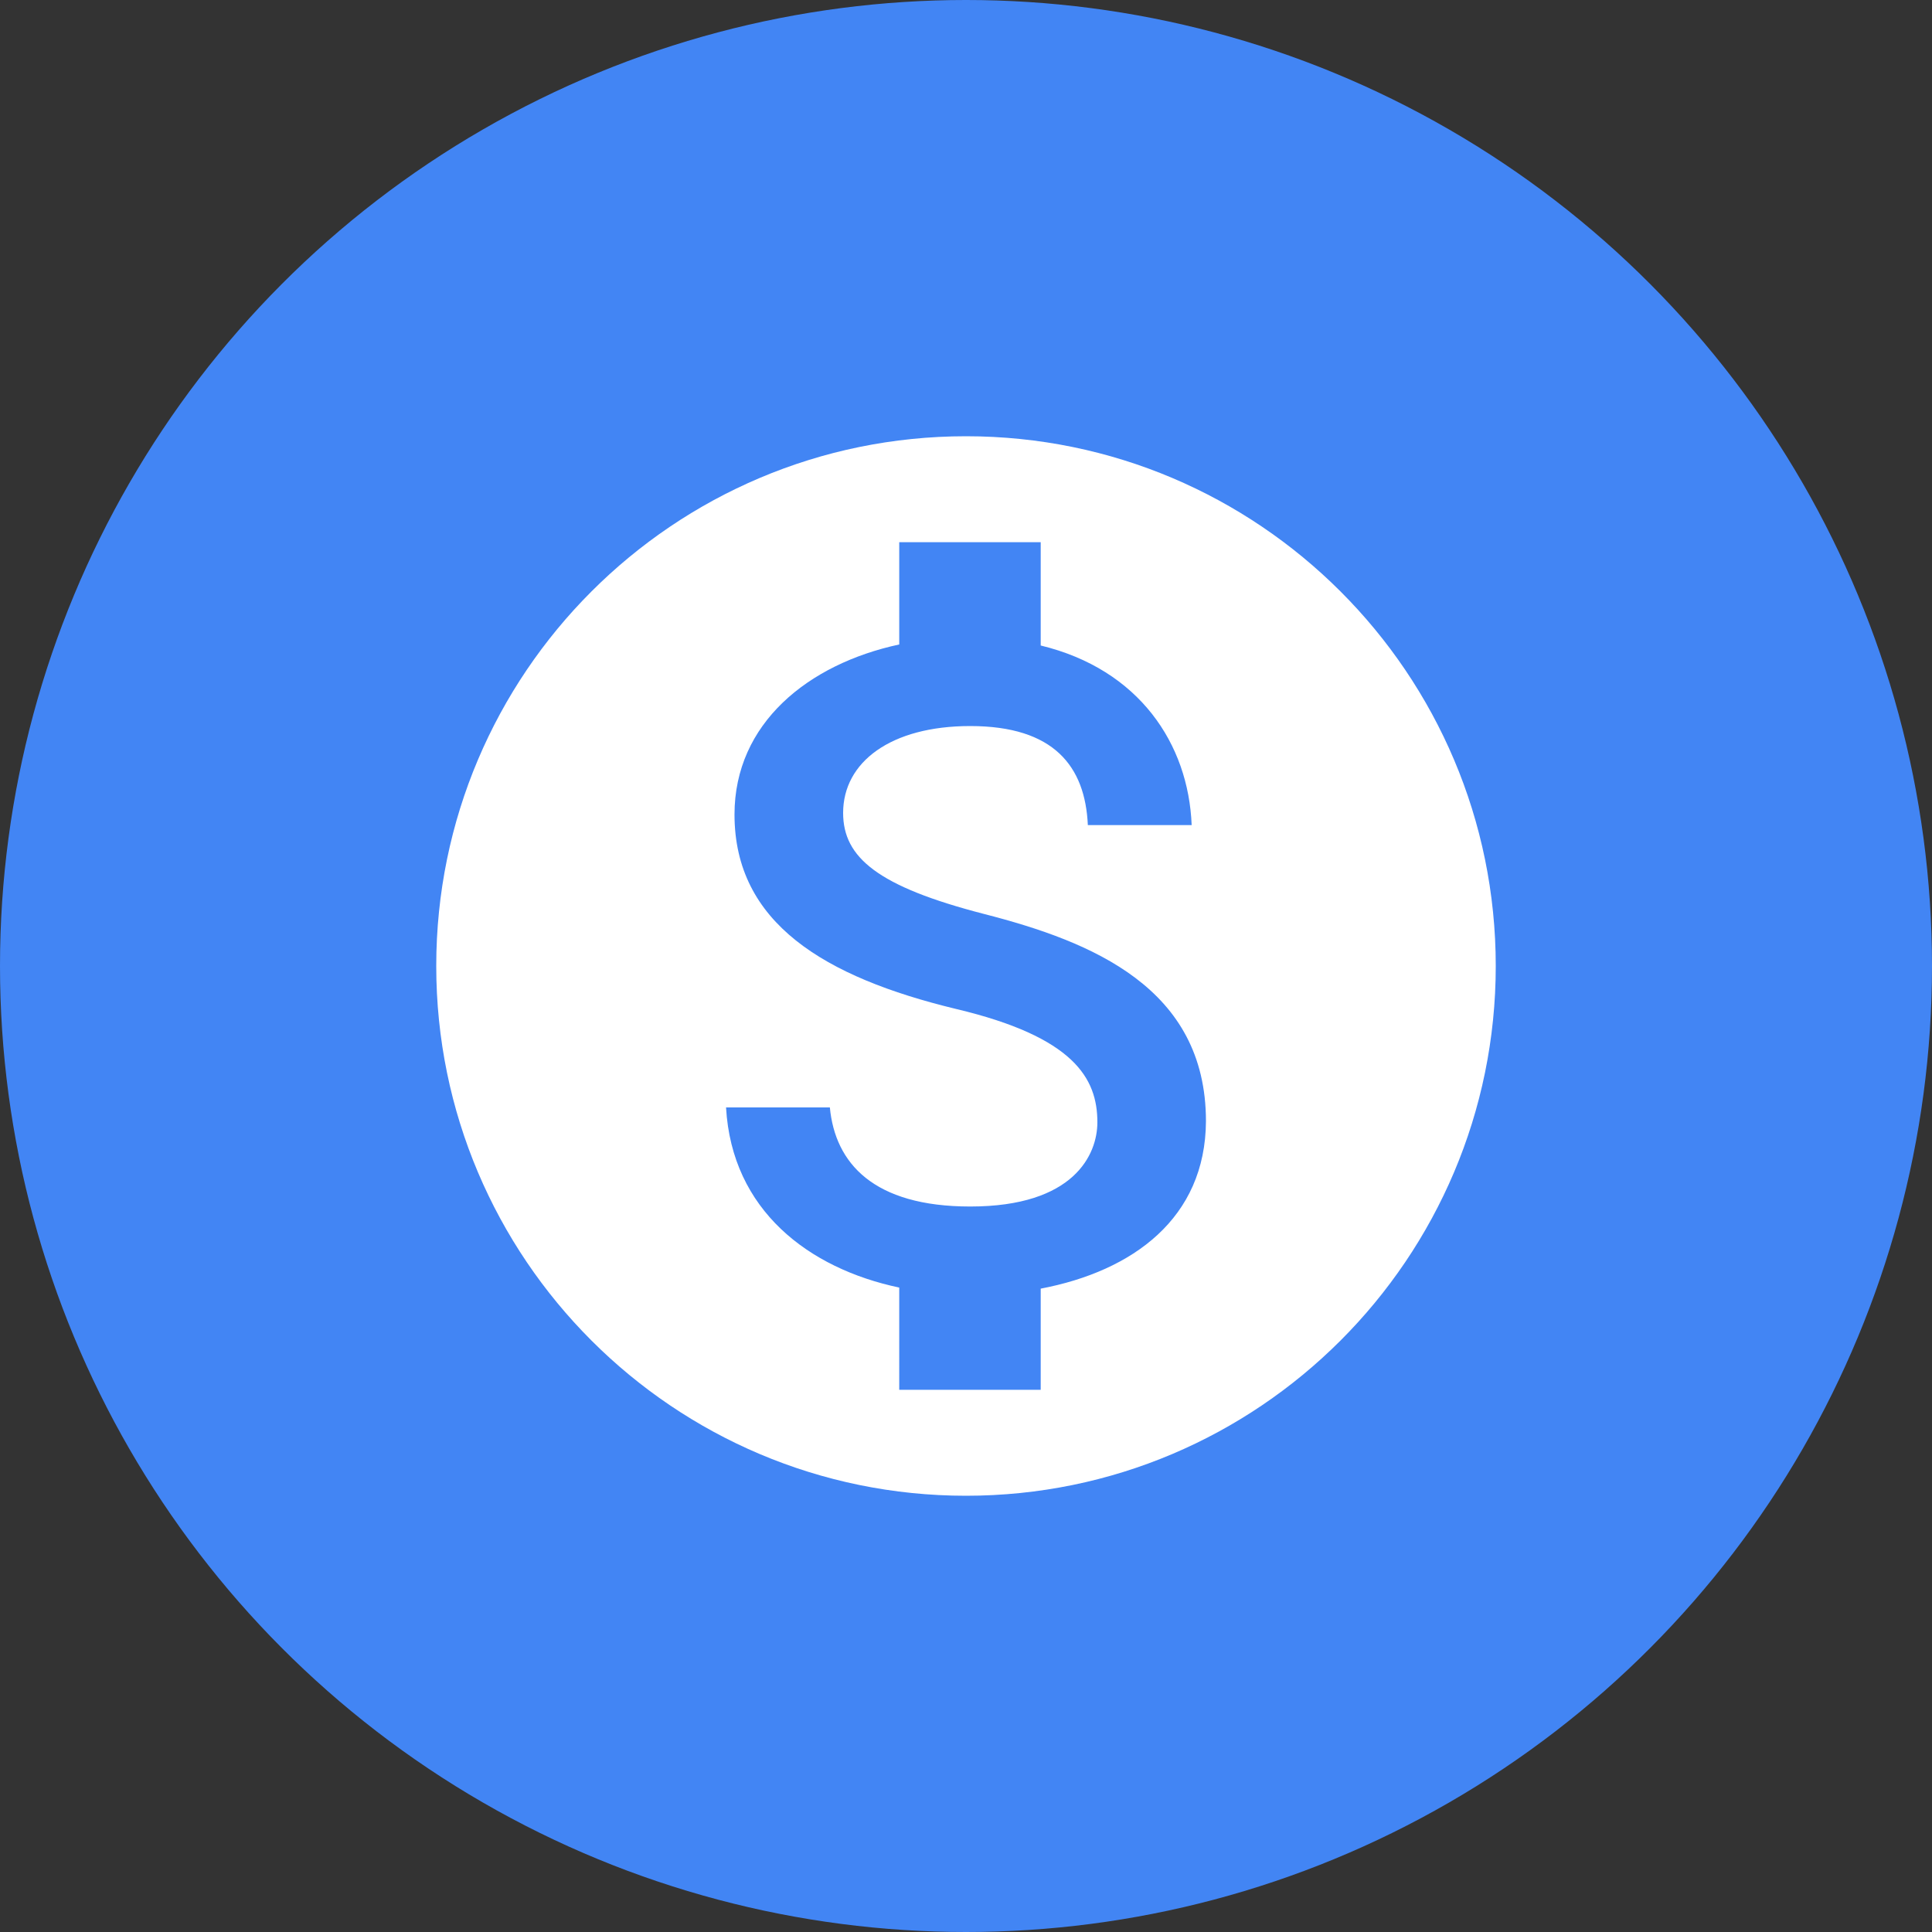
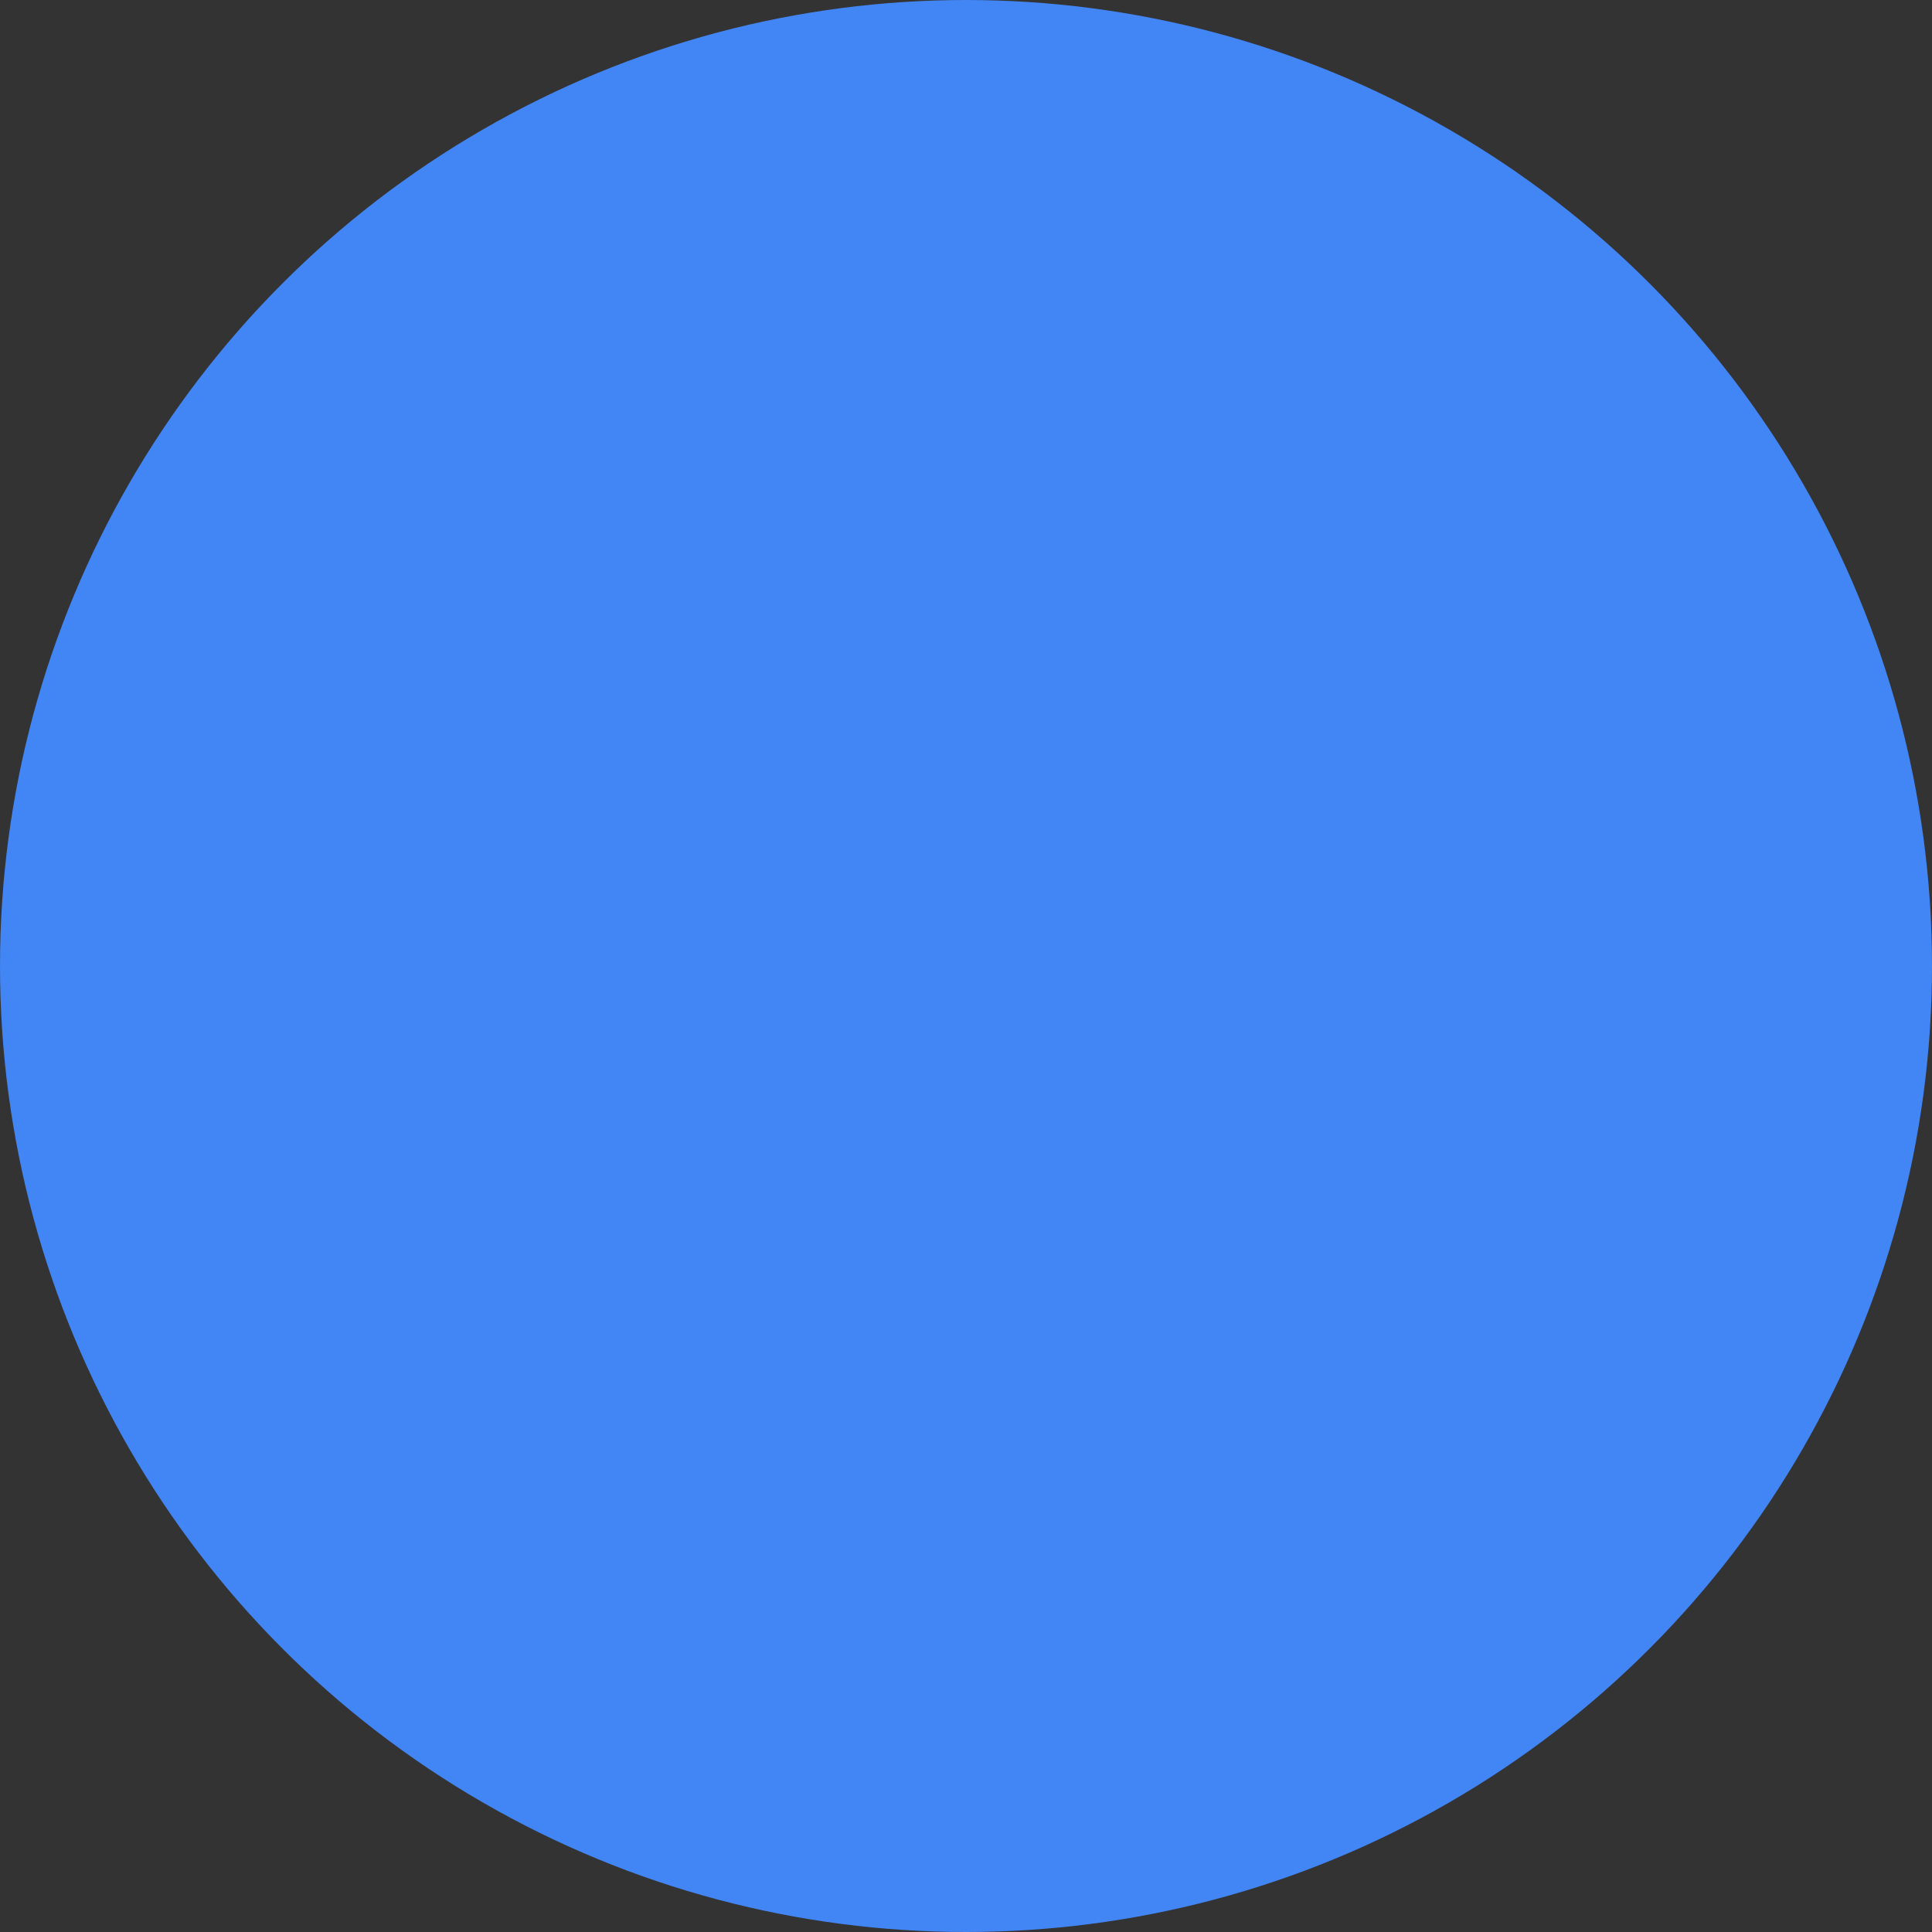
<svg xmlns="http://www.w3.org/2000/svg" width="45" height="45">
  <rect width="100%" height="100%" fill="#333333" stroke="none" />
  <g fill="none" fill-rule="evenodd">
    <circle fill="#4285F4" cx="22.5" cy="22.5" r="22.5" />
-     <path d="M22.5 10.161c-6.811 0-12.339 5.528-12.339 12.339 0 6.811 5.528 12.339 12.339 12.339 6.811 0 12.339-5.528 12.339-12.339 0-6.811-5.528-12.339-12.339-12.339zm1.74 19.853v2.357h-3.295V29.99c-2.11-.445-3.899-1.802-4.034-4.196h2.418c.123 1.296 1.012 2.308 3.27 2.308 2.418 0 2.961-1.21 2.961-1.962 0-1.024-.543-1.987-3.294-2.64-3.06-.74-5.158-2-5.158-4.529 0-2.122 1.715-3.504 3.837-3.96v-2.382h3.295v2.406c2.295.555 3.442 2.295 3.516 4.183h-2.418c-.062-1.37-.79-2.307-2.74-2.307-1.85 0-2.96.839-2.96 2.023 0 1.037.801 1.715 3.294 2.357 2.492.641 5.157 1.715 5.157 4.824-.012 2.258-1.702 3.492-3.85 3.9z" fill="#FFF" fill-rule="nonzero" />
  </g>
</svg>